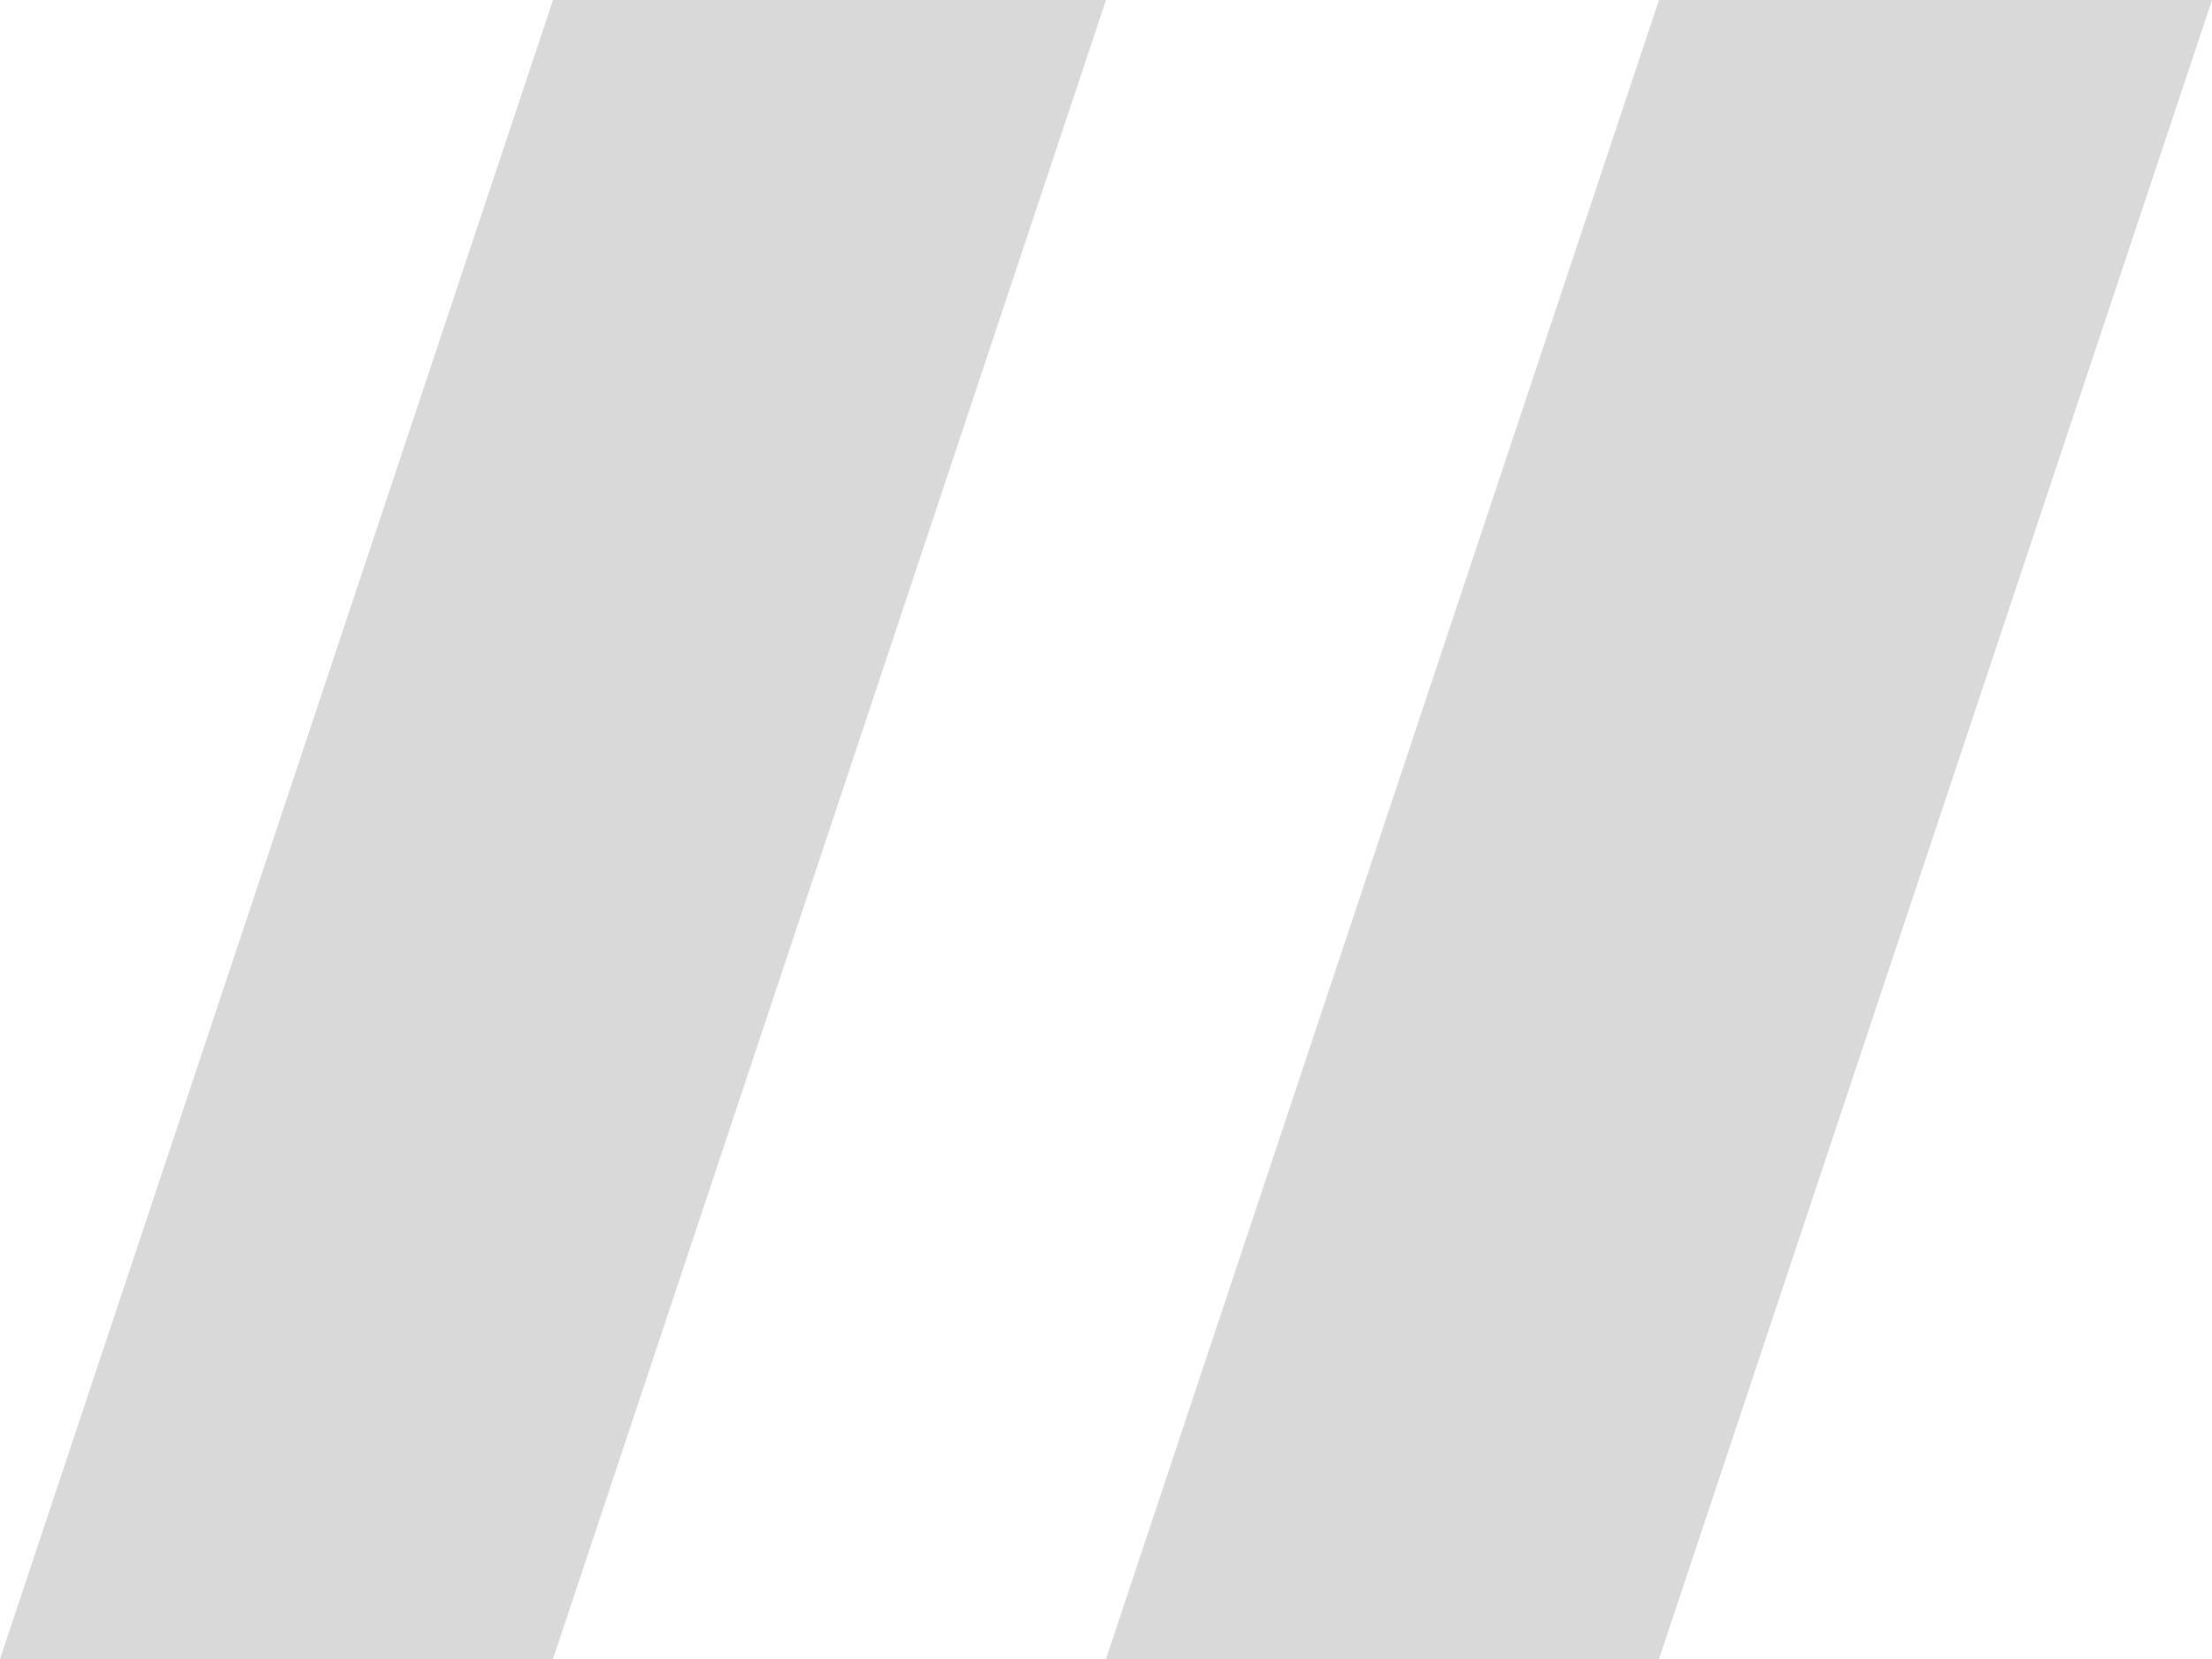
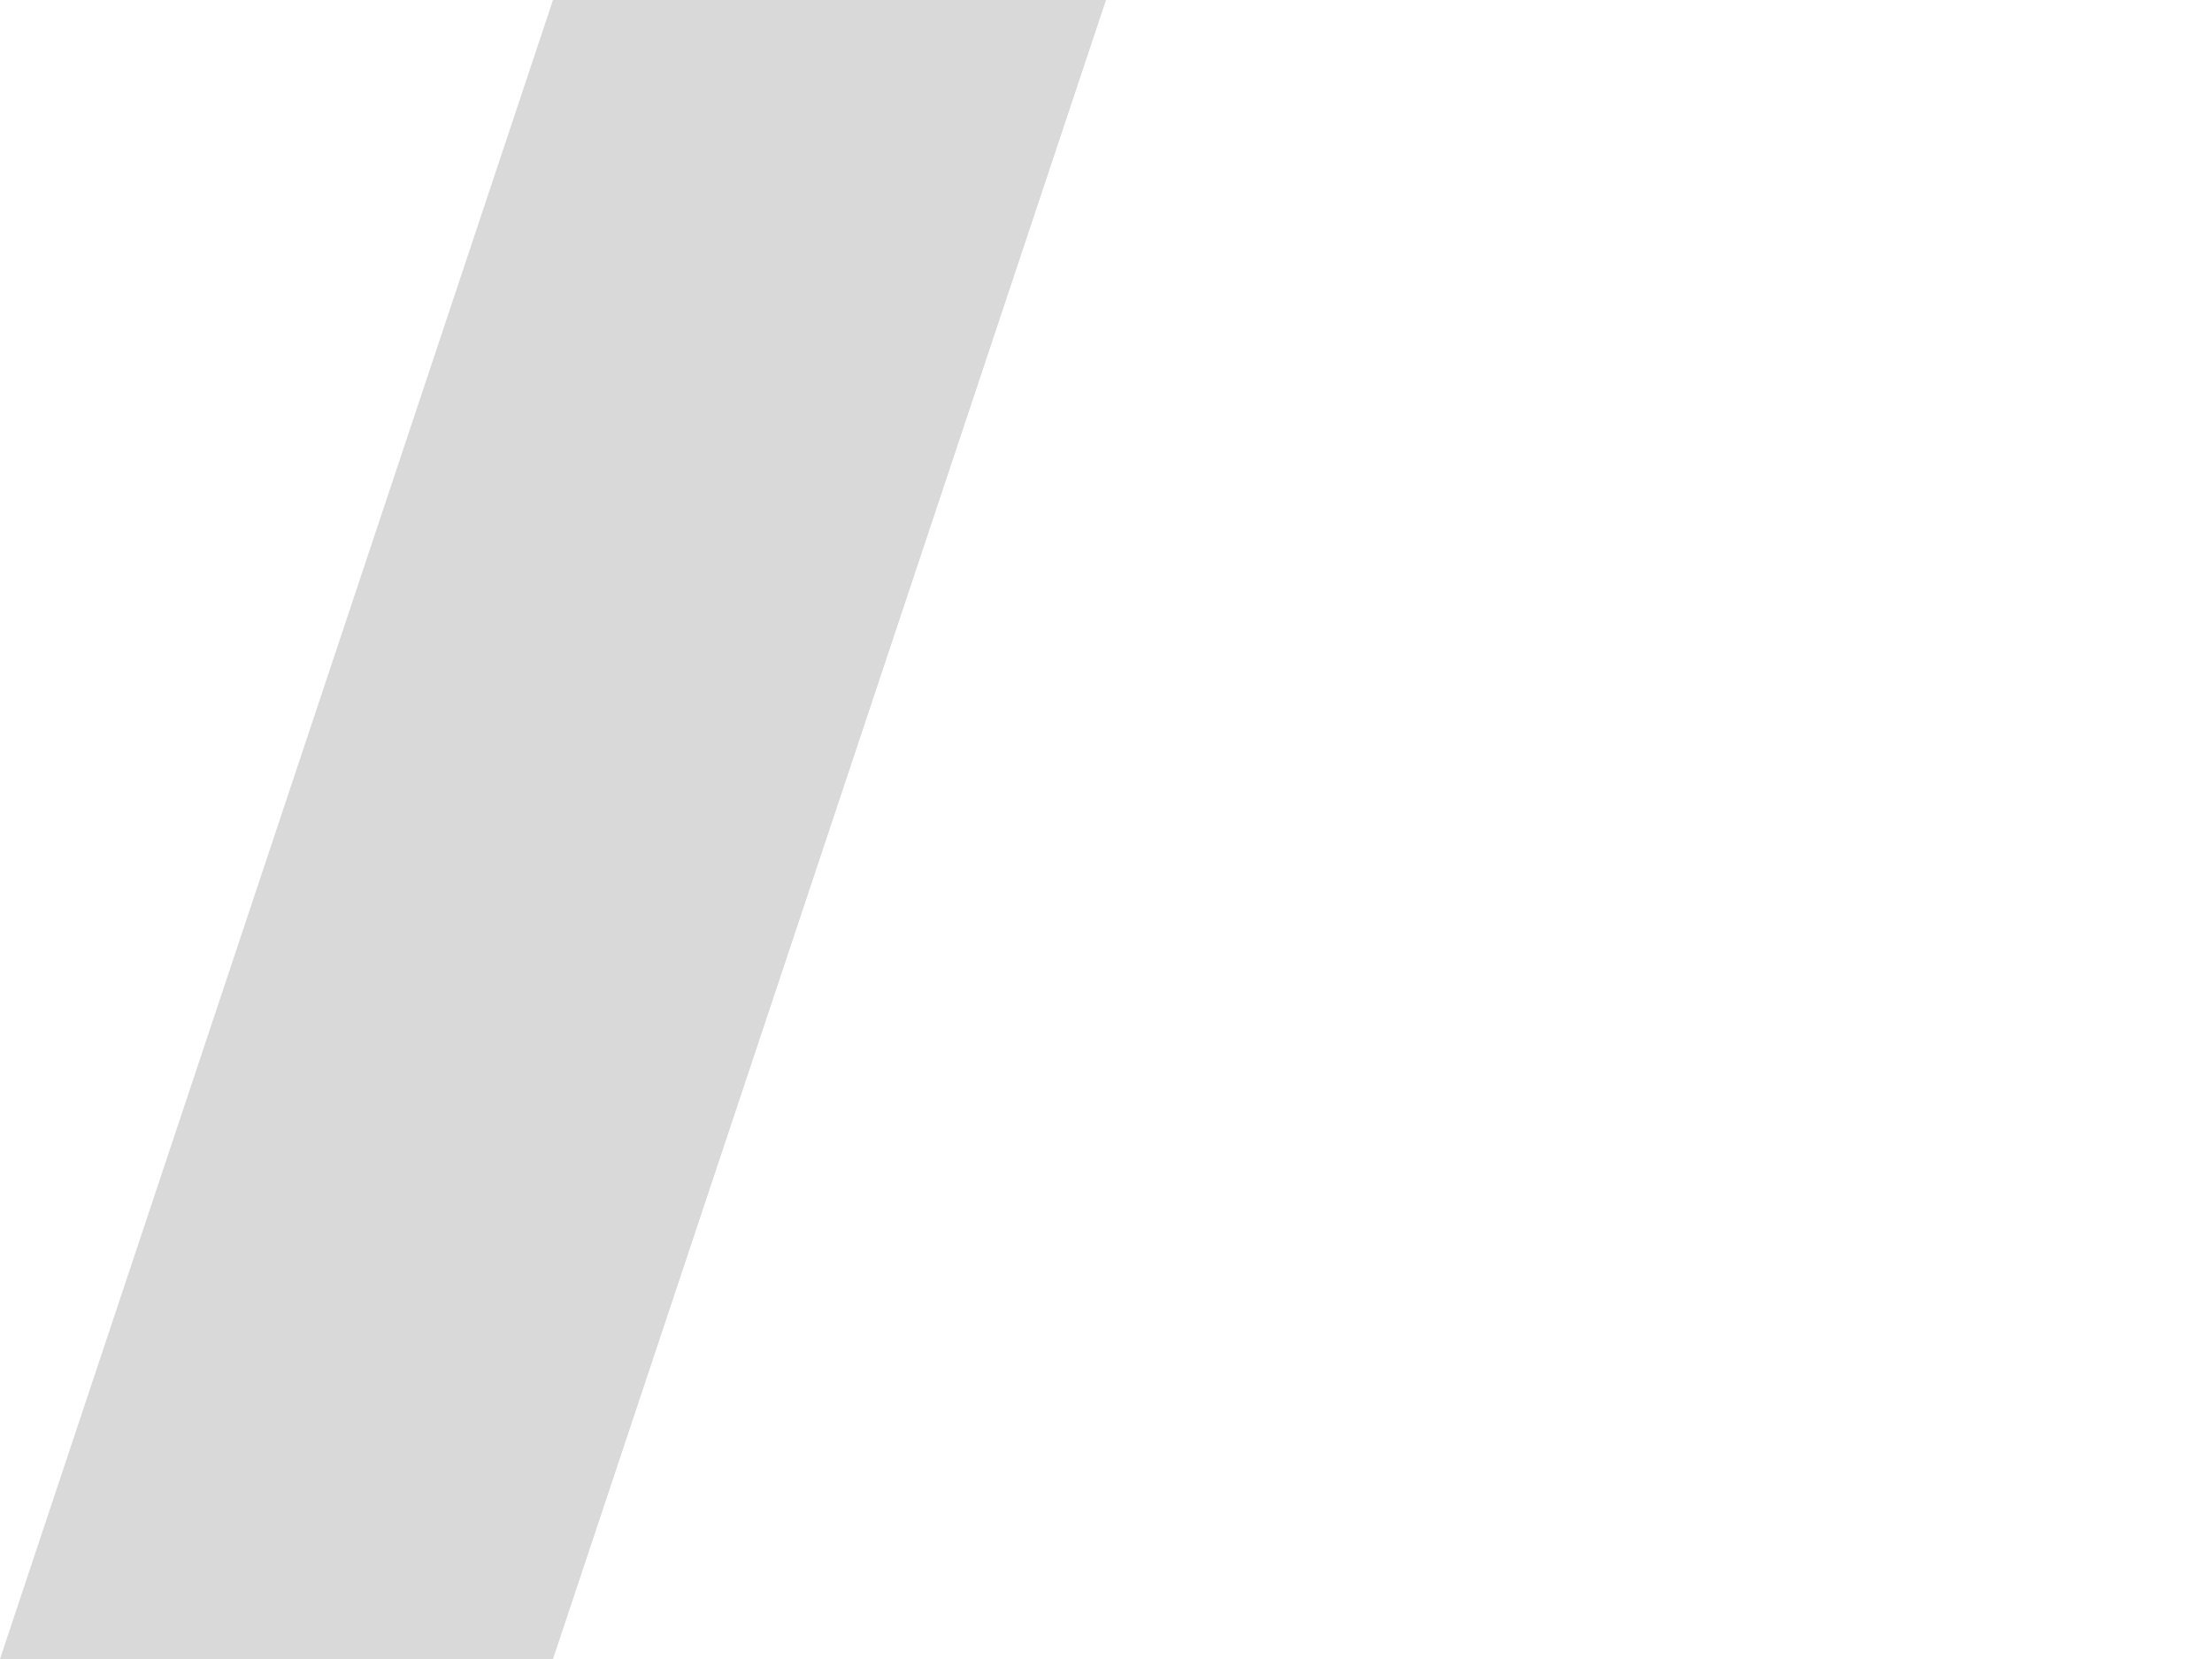
<svg xmlns="http://www.w3.org/2000/svg" width="8" height="6" viewBox="0 0 8 6" fill="none">
  <path d="M2 0H4L2 6H0L2 0Z" fill="#D9D9D9" />
-   <path d="M6 0H8L6 6H4L6 0Z" fill="#D9D9D9" />
</svg>